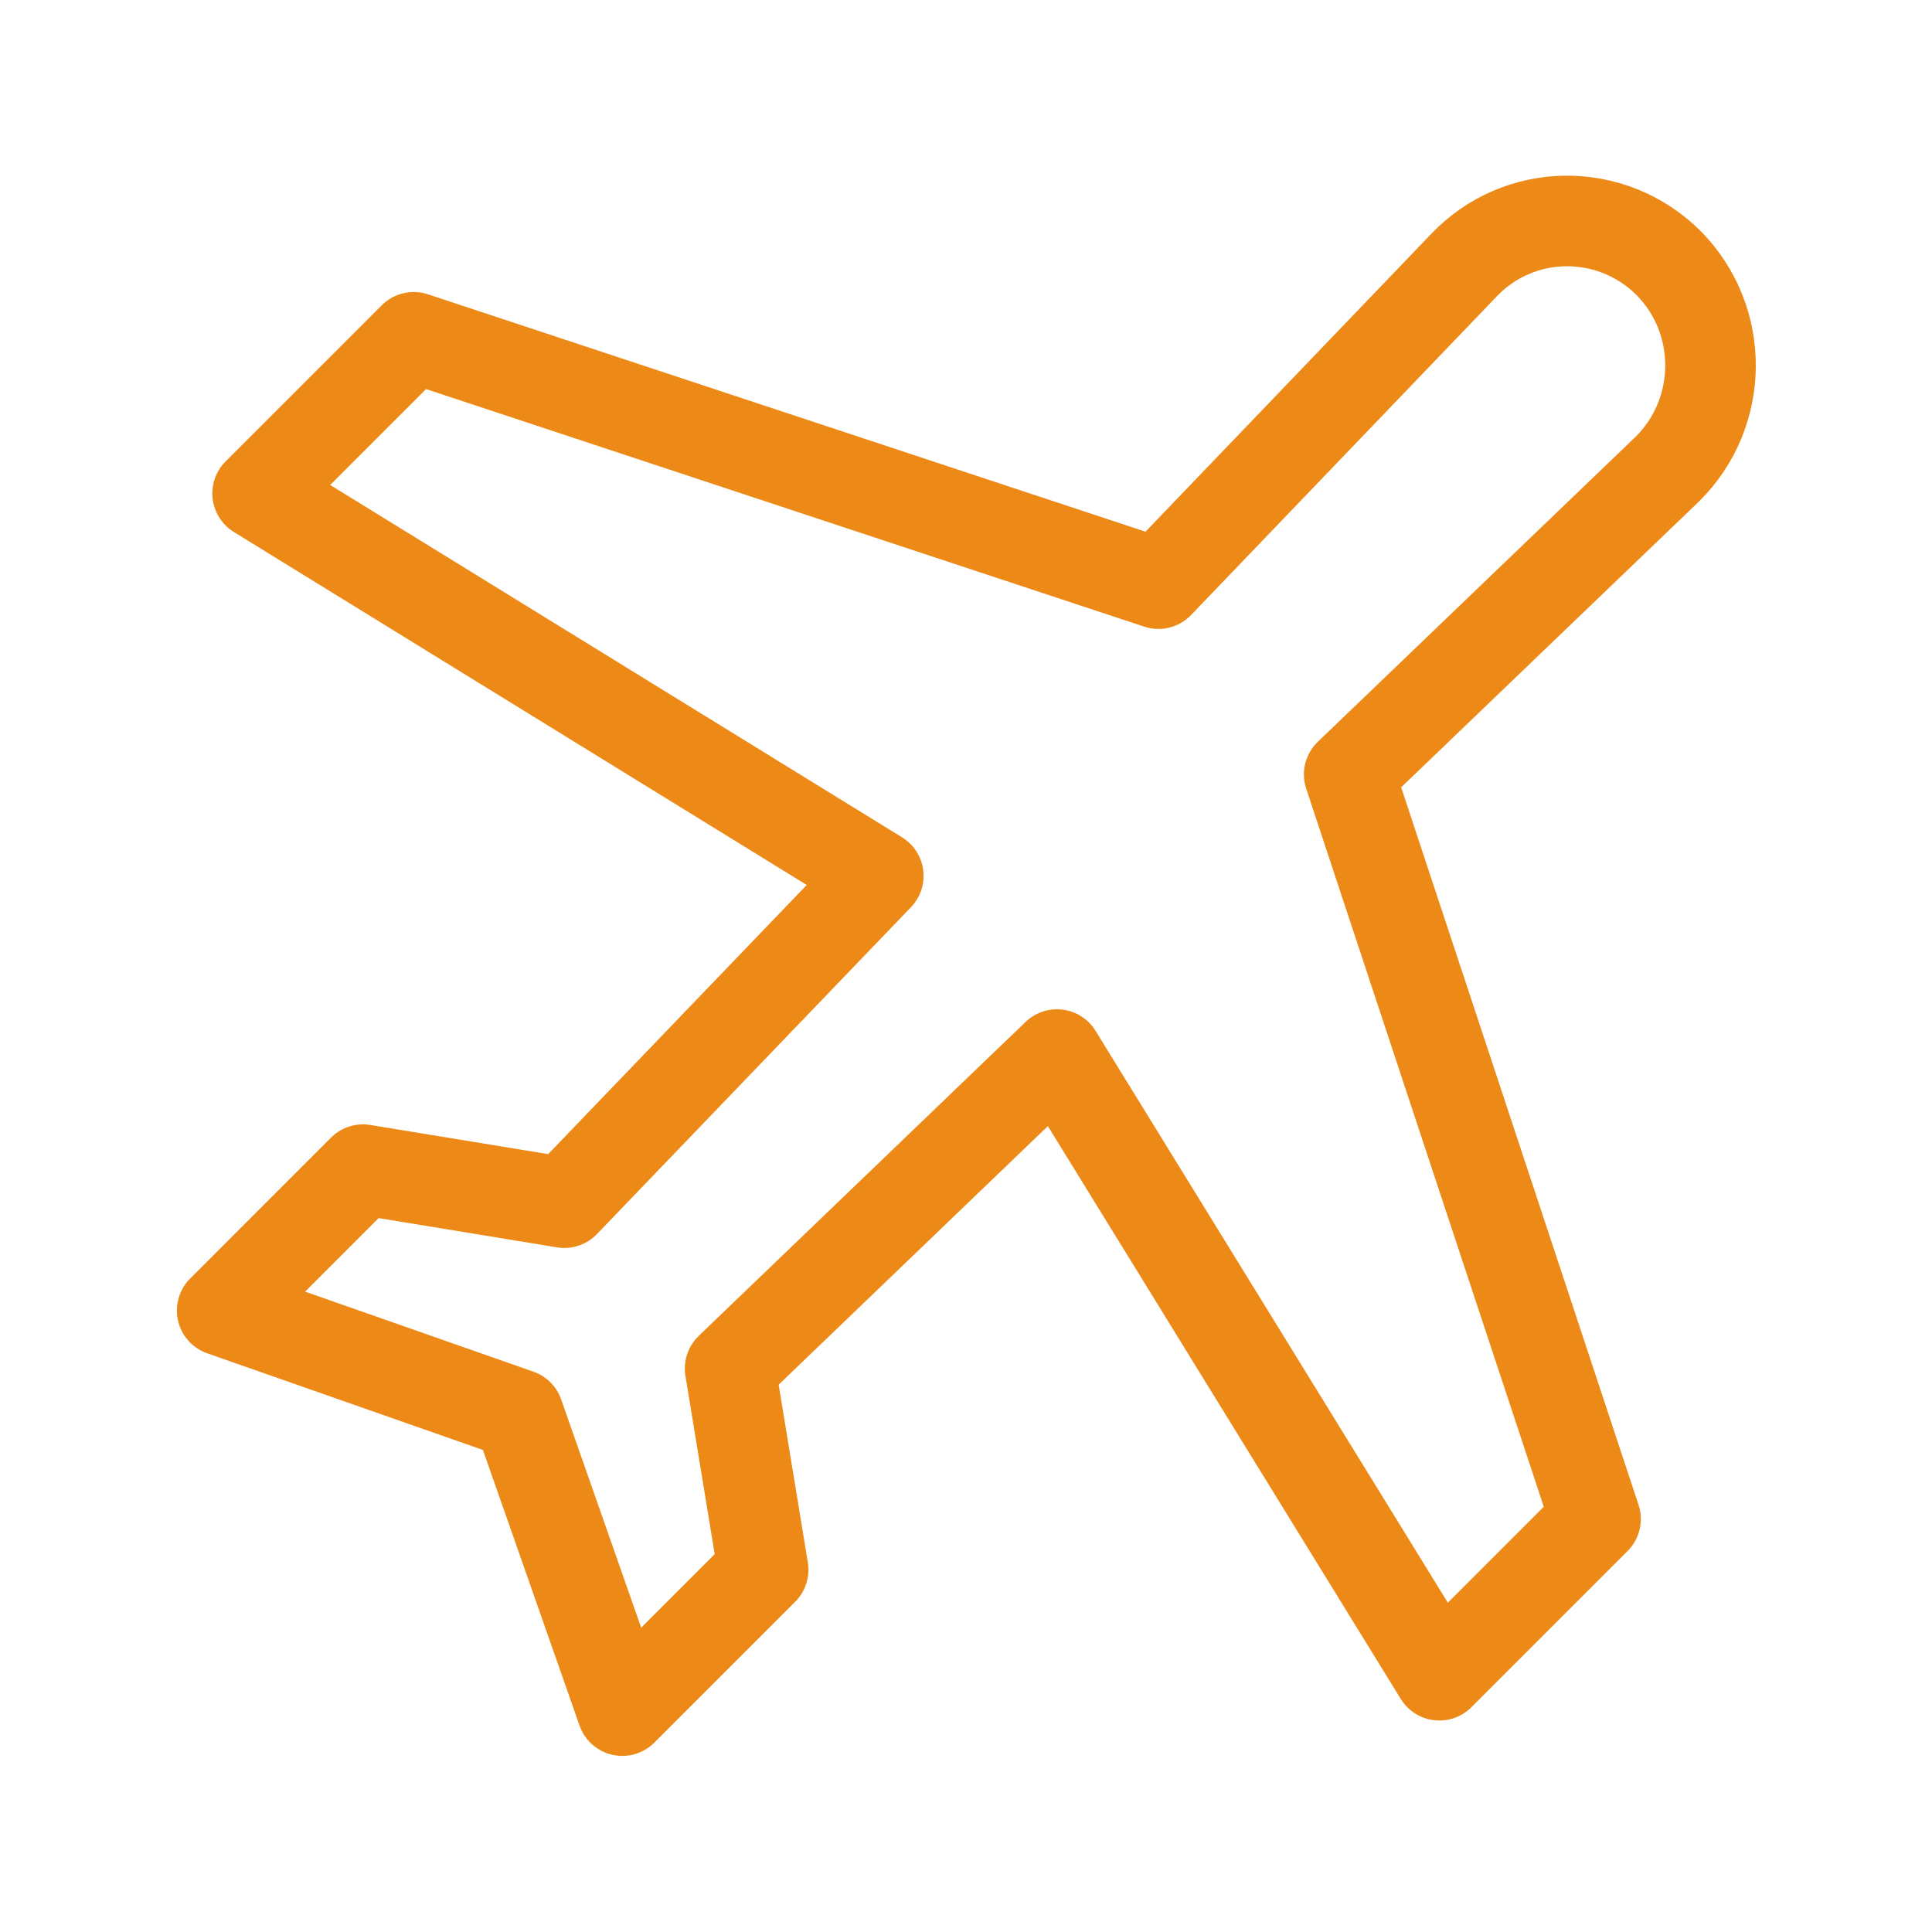
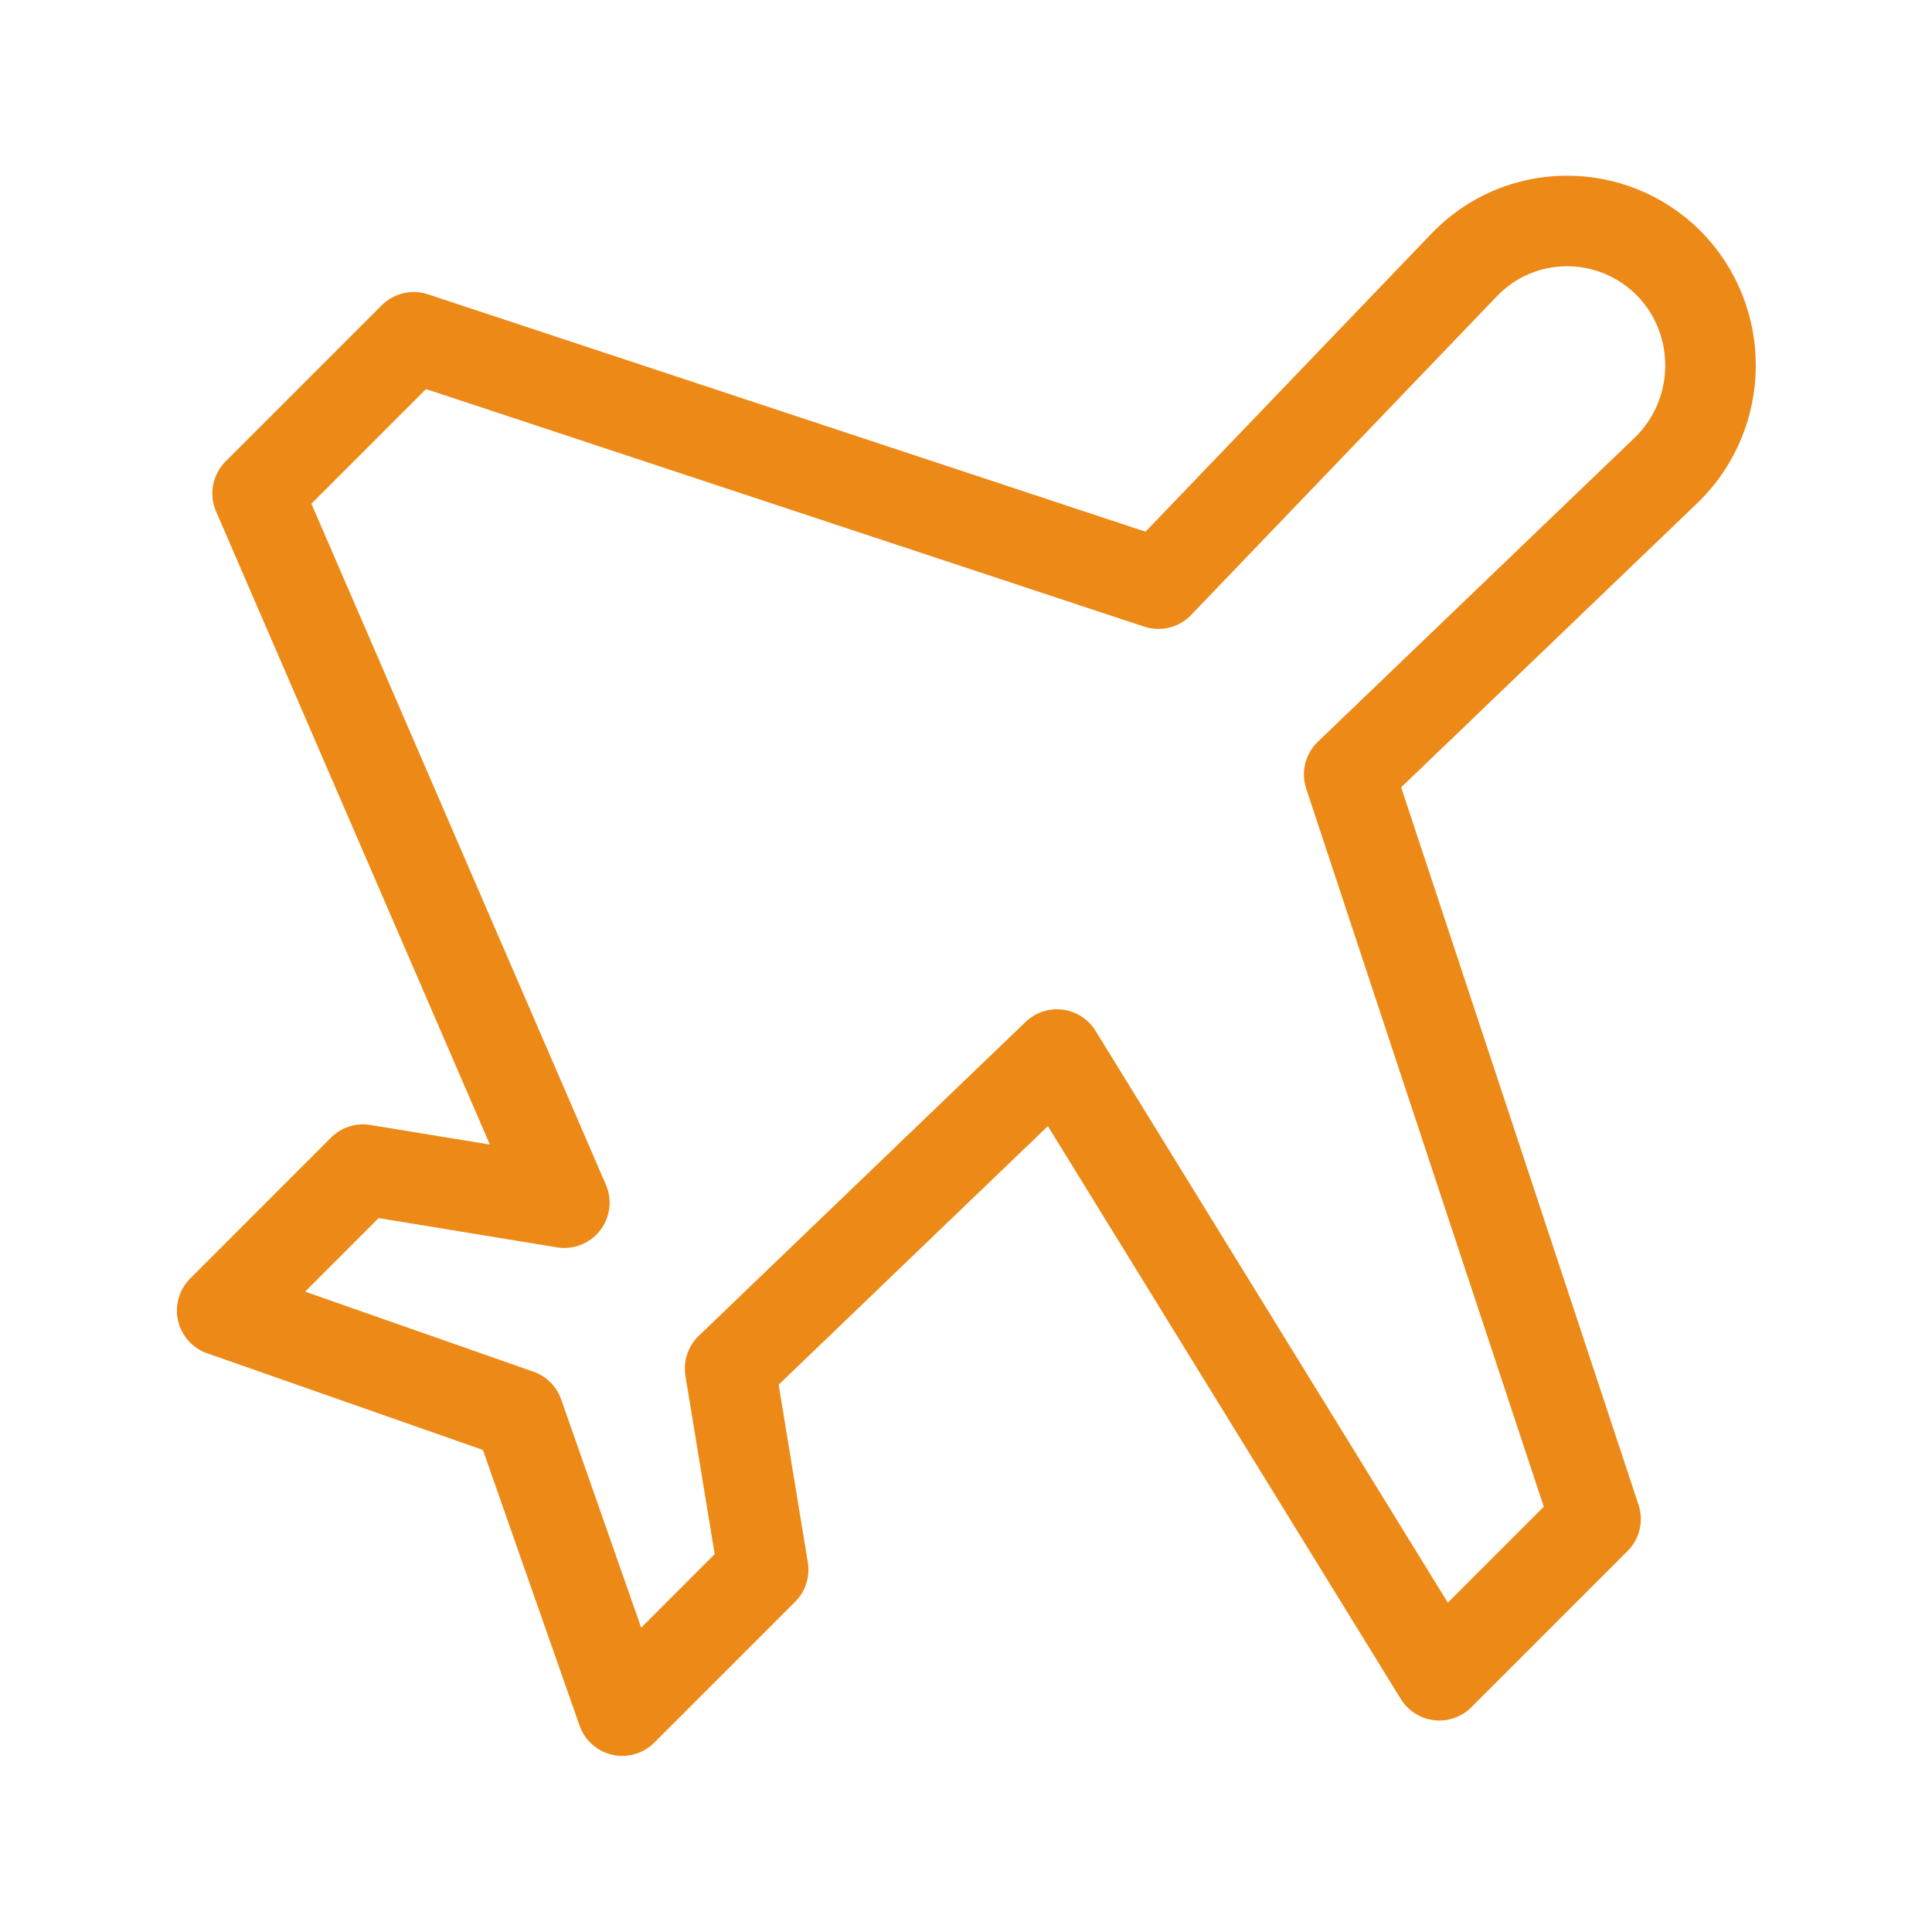
<svg xmlns="http://www.w3.org/2000/svg" width="32" height="32" viewBox="0 0 32 32" fill="none">
-   <path d="M27.64 4.36C26.693 3.413 25.16 3.427 24.24 4.4L19.187 9.667L6.853 5.587L4.267 8.173L14.547 14.507L9.347 19.92L6.013 19.373L3.68 21.707L8.587 23.427L10.307 28.333L12.64 26L12.093 22.667L17.507 17.467L23.84 27.747L26.427 25.16L22.347 12.827L27.613 7.773C28.56 6.84 28.573 5.307 27.64 4.36Z" stroke="#ED8916" stroke-width="1.5" stroke-linecap="round" stroke-linejoin="round" />
+   <path d="M27.64 4.36C26.693 3.413 25.16 3.427 24.24 4.4L19.187 9.667L6.853 5.587L4.267 8.173L9.347 19.92L6.013 19.373L3.68 21.707L8.587 23.427L10.307 28.333L12.64 26L12.093 22.667L17.507 17.467L23.84 27.747L26.427 25.16L22.347 12.827L27.613 7.773C28.56 6.84 28.573 5.307 27.64 4.36Z" stroke="#ED8916" stroke-width="1.5" stroke-linecap="round" stroke-linejoin="round" />
</svg>